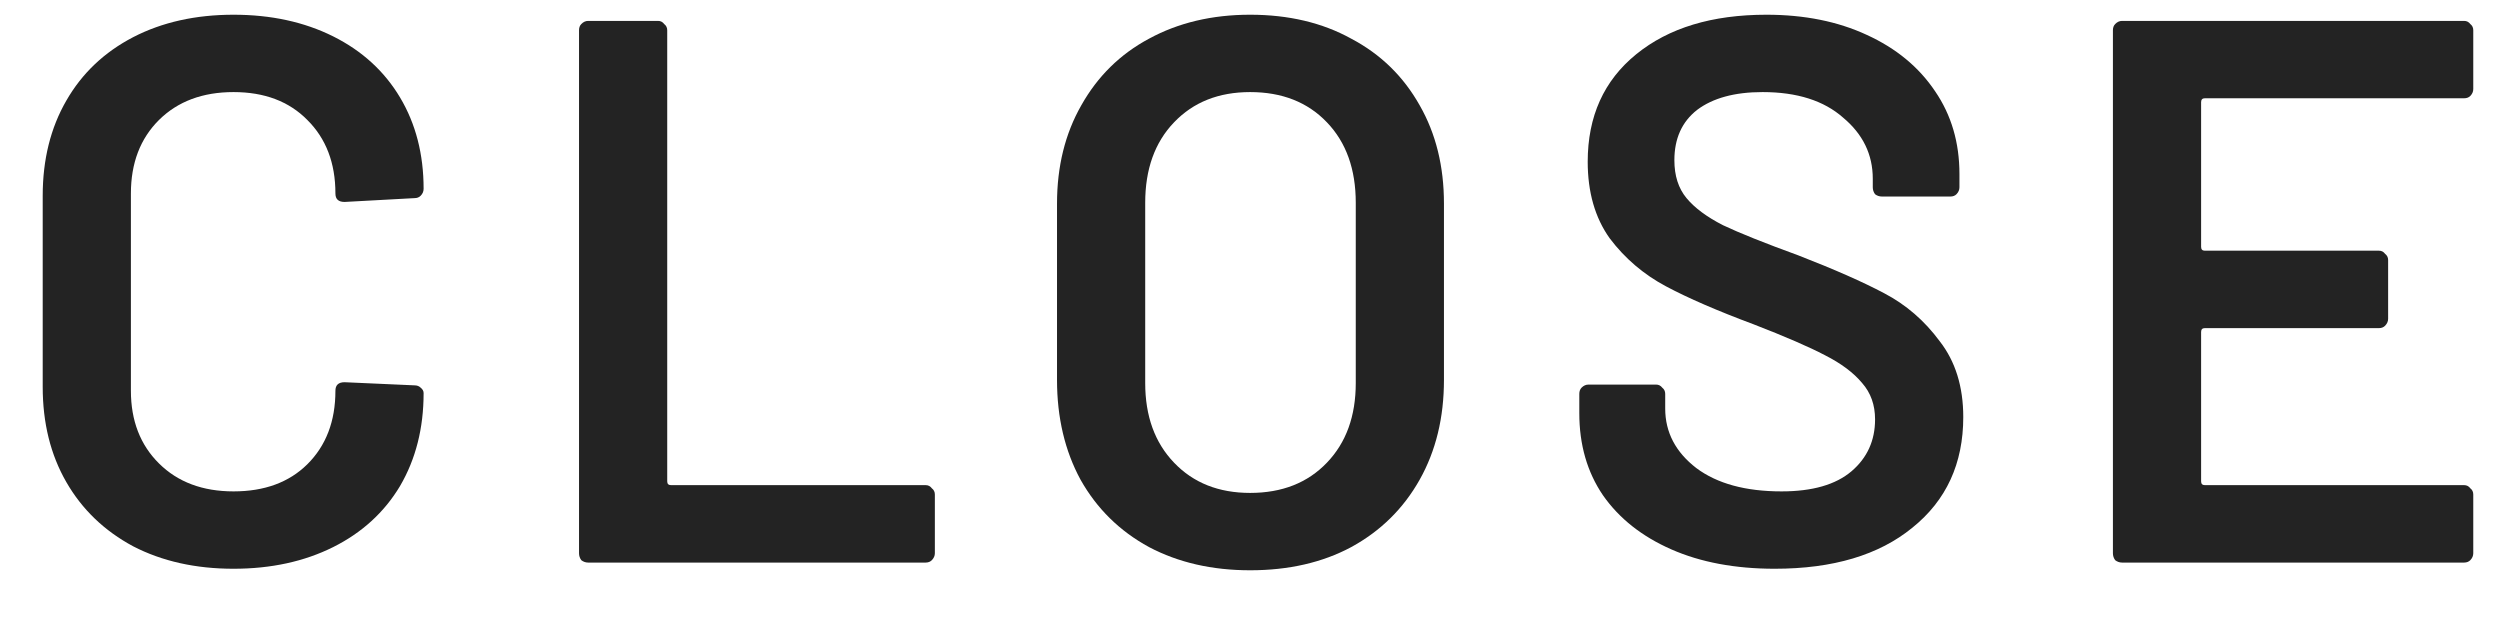
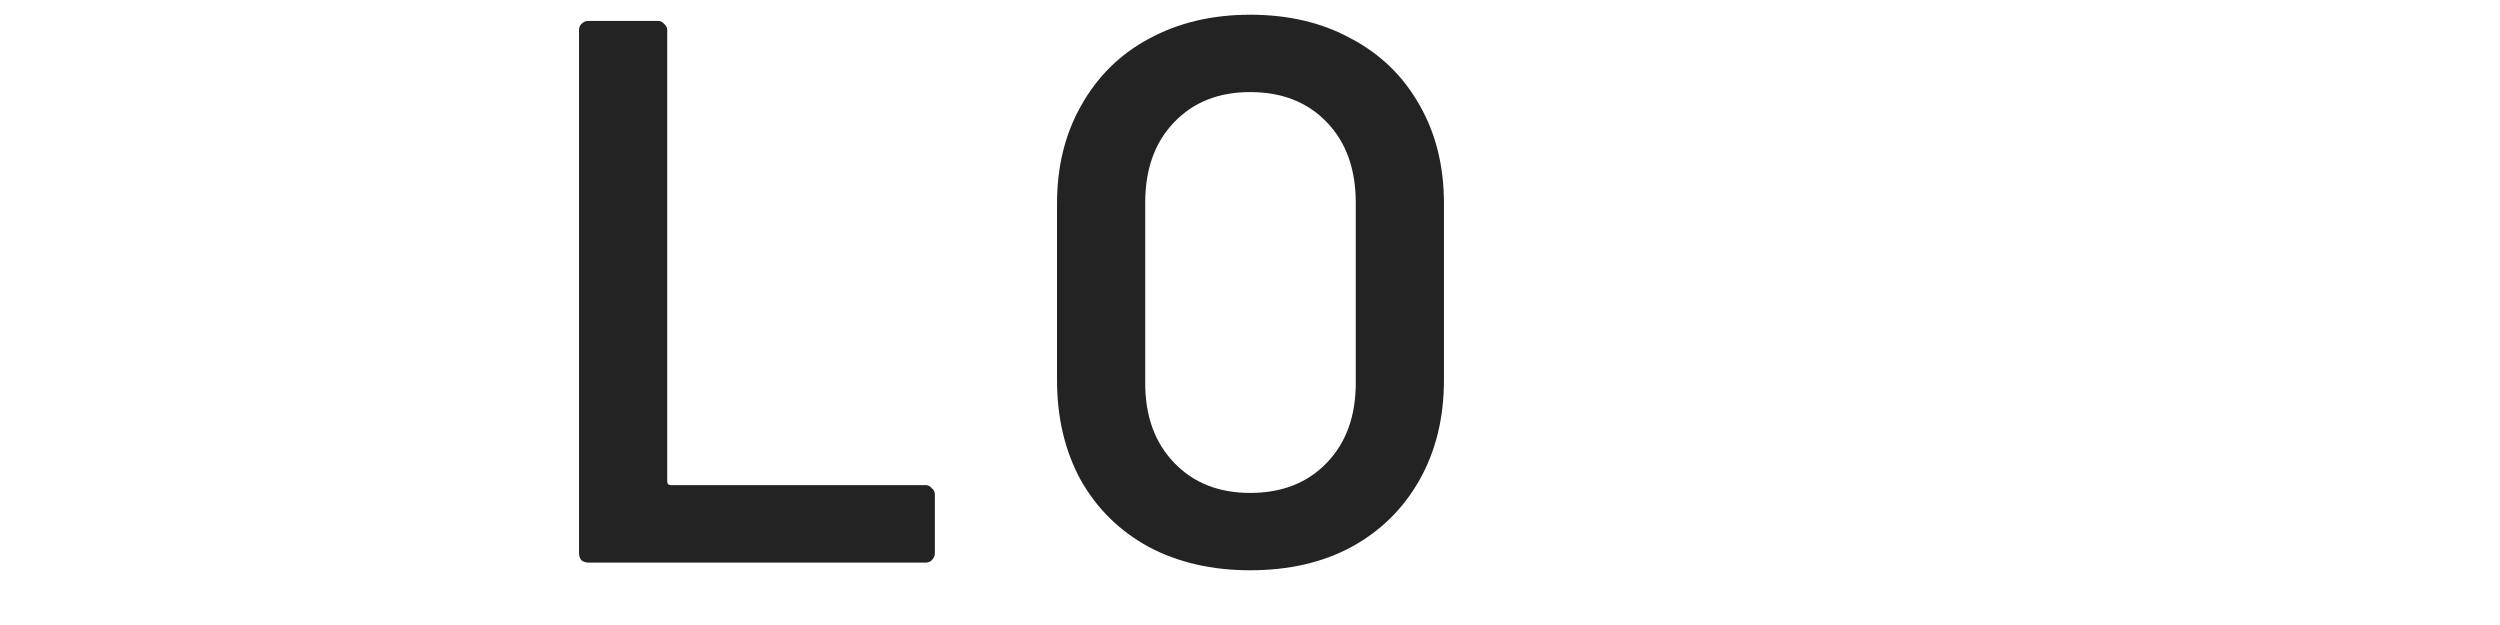
<svg xmlns="http://www.w3.org/2000/svg" width="36" height="9" viewBox="0 0 36 9" fill="none">
-   <path d="M35.615 1.282C35.615 1.319 35.601 1.352 35.572 1.382C35.55 1.404 35.52 1.415 35.484 1.415H31.75C31.714 1.415 31.696 1.434 31.696 1.471V3.555C31.696 3.592 31.714 3.61 31.75 3.61H34.258C34.294 3.61 34.323 3.625 34.345 3.655C34.374 3.677 34.389 3.707 34.389 3.744V4.591C34.389 4.628 34.374 4.661 34.345 4.691C34.323 4.713 34.294 4.725 34.258 4.725H31.75C31.714 4.725 31.696 4.743 31.696 4.78V6.931C31.696 6.968 31.714 6.986 31.75 6.986H35.484C35.52 6.986 35.55 7.001 35.572 7.031C35.601 7.053 35.615 7.083 35.615 7.12V7.967C35.615 8.004 35.601 8.037 35.572 8.067C35.55 8.089 35.52 8.101 35.484 8.101H30.557C30.521 8.101 30.488 8.089 30.459 8.067C30.437 8.037 30.426 8.004 30.426 7.967V0.435C30.426 0.398 30.437 0.368 30.459 0.346C30.488 0.316 30.521 0.301 30.557 0.301H35.484C35.52 0.301 35.55 0.316 35.572 0.346C35.601 0.368 35.615 0.398 35.615 0.435V1.282Z" fill="#232323" />
-   <path d="M25.556 8.19C24.987 8.19 24.49 8.097 24.067 7.911C23.644 7.725 23.315 7.465 23.082 7.131C22.855 6.797 22.742 6.403 22.742 5.95V5.672C22.742 5.634 22.753 5.605 22.775 5.582C22.804 5.553 22.837 5.538 22.874 5.538H23.848C23.884 5.538 23.914 5.553 23.936 5.582C23.965 5.605 23.979 5.634 23.979 5.672V5.883C23.979 6.225 24.129 6.511 24.428 6.741C24.727 6.964 25.136 7.076 25.654 7.076C26.1 7.076 26.435 6.979 26.662 6.786C26.888 6.593 27.001 6.344 27.001 6.039C27.001 5.831 26.939 5.657 26.815 5.516C26.691 5.367 26.512 5.233 26.279 5.115C26.052 4.996 25.709 4.847 25.249 4.669C24.731 4.476 24.311 4.294 23.99 4.123C23.669 3.952 23.399 3.722 23.18 3.432C22.968 3.135 22.863 2.767 22.863 2.329C22.863 1.675 23.096 1.159 23.563 0.78C24.03 0.401 24.654 0.212 25.436 0.212C25.983 0.212 26.465 0.309 26.881 0.502C27.304 0.695 27.632 0.966 27.866 1.315C28.1 1.657 28.216 2.054 28.216 2.507V2.697C28.216 2.734 28.202 2.767 28.173 2.797C28.151 2.819 28.122 2.83 28.085 2.83H27.1C27.063 2.83 27.03 2.819 27.001 2.797C26.979 2.767 26.968 2.734 26.968 2.697V2.574C26.968 2.225 26.826 1.932 26.541 1.694C26.264 1.449 25.877 1.326 25.381 1.326C24.979 1.326 24.665 1.412 24.439 1.582C24.22 1.753 24.111 1.995 24.111 2.307C24.111 2.53 24.169 2.712 24.286 2.853C24.403 2.994 24.578 3.124 24.811 3.243C25.045 3.354 25.406 3.499 25.895 3.677C26.413 3.878 26.826 4.06 27.133 4.223C27.446 4.387 27.713 4.617 27.932 4.914C28.158 5.204 28.271 5.568 28.271 6.006C28.271 6.674 28.027 7.206 27.538 7.599C27.056 7.993 26.395 8.19 25.556 8.19Z" fill="#232323" />
  <path d="M18.002 8.212C17.454 8.212 16.969 8.101 16.546 7.878C16.122 7.647 15.794 7.324 15.56 6.908C15.334 6.492 15.221 6.013 15.221 5.471V2.931C15.221 2.396 15.338 1.924 15.571 1.516C15.805 1.1 16.129 0.78 16.546 0.557C16.969 0.327 17.454 0.212 18.002 0.212C18.556 0.212 19.042 0.327 19.458 0.557C19.881 0.78 20.209 1.1 20.443 1.516C20.677 1.924 20.793 2.396 20.793 2.931V5.471C20.793 6.013 20.677 6.492 20.443 6.908C20.209 7.324 19.881 7.647 19.458 7.878C19.042 8.101 18.556 8.212 18.002 8.212ZM18.002 7.098C18.461 7.098 18.83 6.953 19.107 6.663C19.385 6.374 19.523 5.991 19.523 5.516V2.92C19.523 2.437 19.385 2.05 19.107 1.761C18.83 1.471 18.461 1.326 18.002 1.326C17.549 1.326 17.184 1.471 16.907 1.761C16.629 2.05 16.491 2.437 16.491 2.92V5.516C16.491 5.991 16.629 6.374 16.907 6.663C17.184 6.953 17.549 7.098 18.002 7.098Z" fill="#232323" />
  <path d="M8.469 8.101C8.433 8.101 8.4 8.089 8.371 8.067C8.349 8.037 8.338 8.004 8.338 7.967V0.435C8.338 0.398 8.349 0.368 8.371 0.346C8.4 0.316 8.433 0.301 8.469 0.301H9.477C9.513 0.301 9.542 0.316 9.564 0.346C9.593 0.368 9.608 0.398 9.608 0.435V6.931C9.608 6.968 9.626 6.986 9.663 6.986H13.33C13.367 6.986 13.396 7.001 13.418 7.031C13.447 7.053 13.462 7.083 13.462 7.12V7.967C13.462 8.004 13.447 8.037 13.418 8.067C13.396 8.089 13.367 8.101 13.33 8.101H8.469Z" fill="#232323" />
-   <path d="M3.363 8.19C2.816 8.19 2.334 8.082 1.918 7.867C1.502 7.644 1.181 7.335 0.955 6.942C0.728 6.548 0.615 6.091 0.615 5.571V2.819C0.615 2.299 0.728 1.842 0.955 1.449C1.181 1.055 1.502 0.751 1.918 0.535C2.334 0.32 2.816 0.212 3.363 0.212C3.903 0.212 4.381 0.316 4.798 0.524C5.214 0.732 5.535 1.025 5.761 1.404C5.987 1.783 6.1 2.221 6.1 2.719C6.1 2.756 6.086 2.79 6.057 2.819C6.035 2.842 6.005 2.853 5.969 2.853L4.962 2.908C4.874 2.908 4.83 2.868 4.83 2.786C4.83 2.348 4.695 1.995 4.425 1.727C4.162 1.46 3.808 1.326 3.363 1.326C2.918 1.326 2.56 1.46 2.29 1.727C2.02 1.995 1.885 2.348 1.885 2.786V5.627C1.885 6.058 2.02 6.407 2.29 6.674C2.56 6.942 2.918 7.076 3.363 7.076C3.808 7.076 4.162 6.946 4.425 6.686C4.695 6.418 4.83 6.065 4.83 5.627C4.83 5.545 4.874 5.504 4.962 5.504L5.969 5.549C6.005 5.549 6.035 5.56 6.057 5.582C6.086 5.605 6.1 5.631 6.1 5.66C6.1 6.166 5.987 6.611 5.761 6.998C5.535 7.376 5.214 7.67 4.798 7.878C4.381 8.086 3.903 8.19 3.363 8.19Z" fill="#232323" />
</svg>